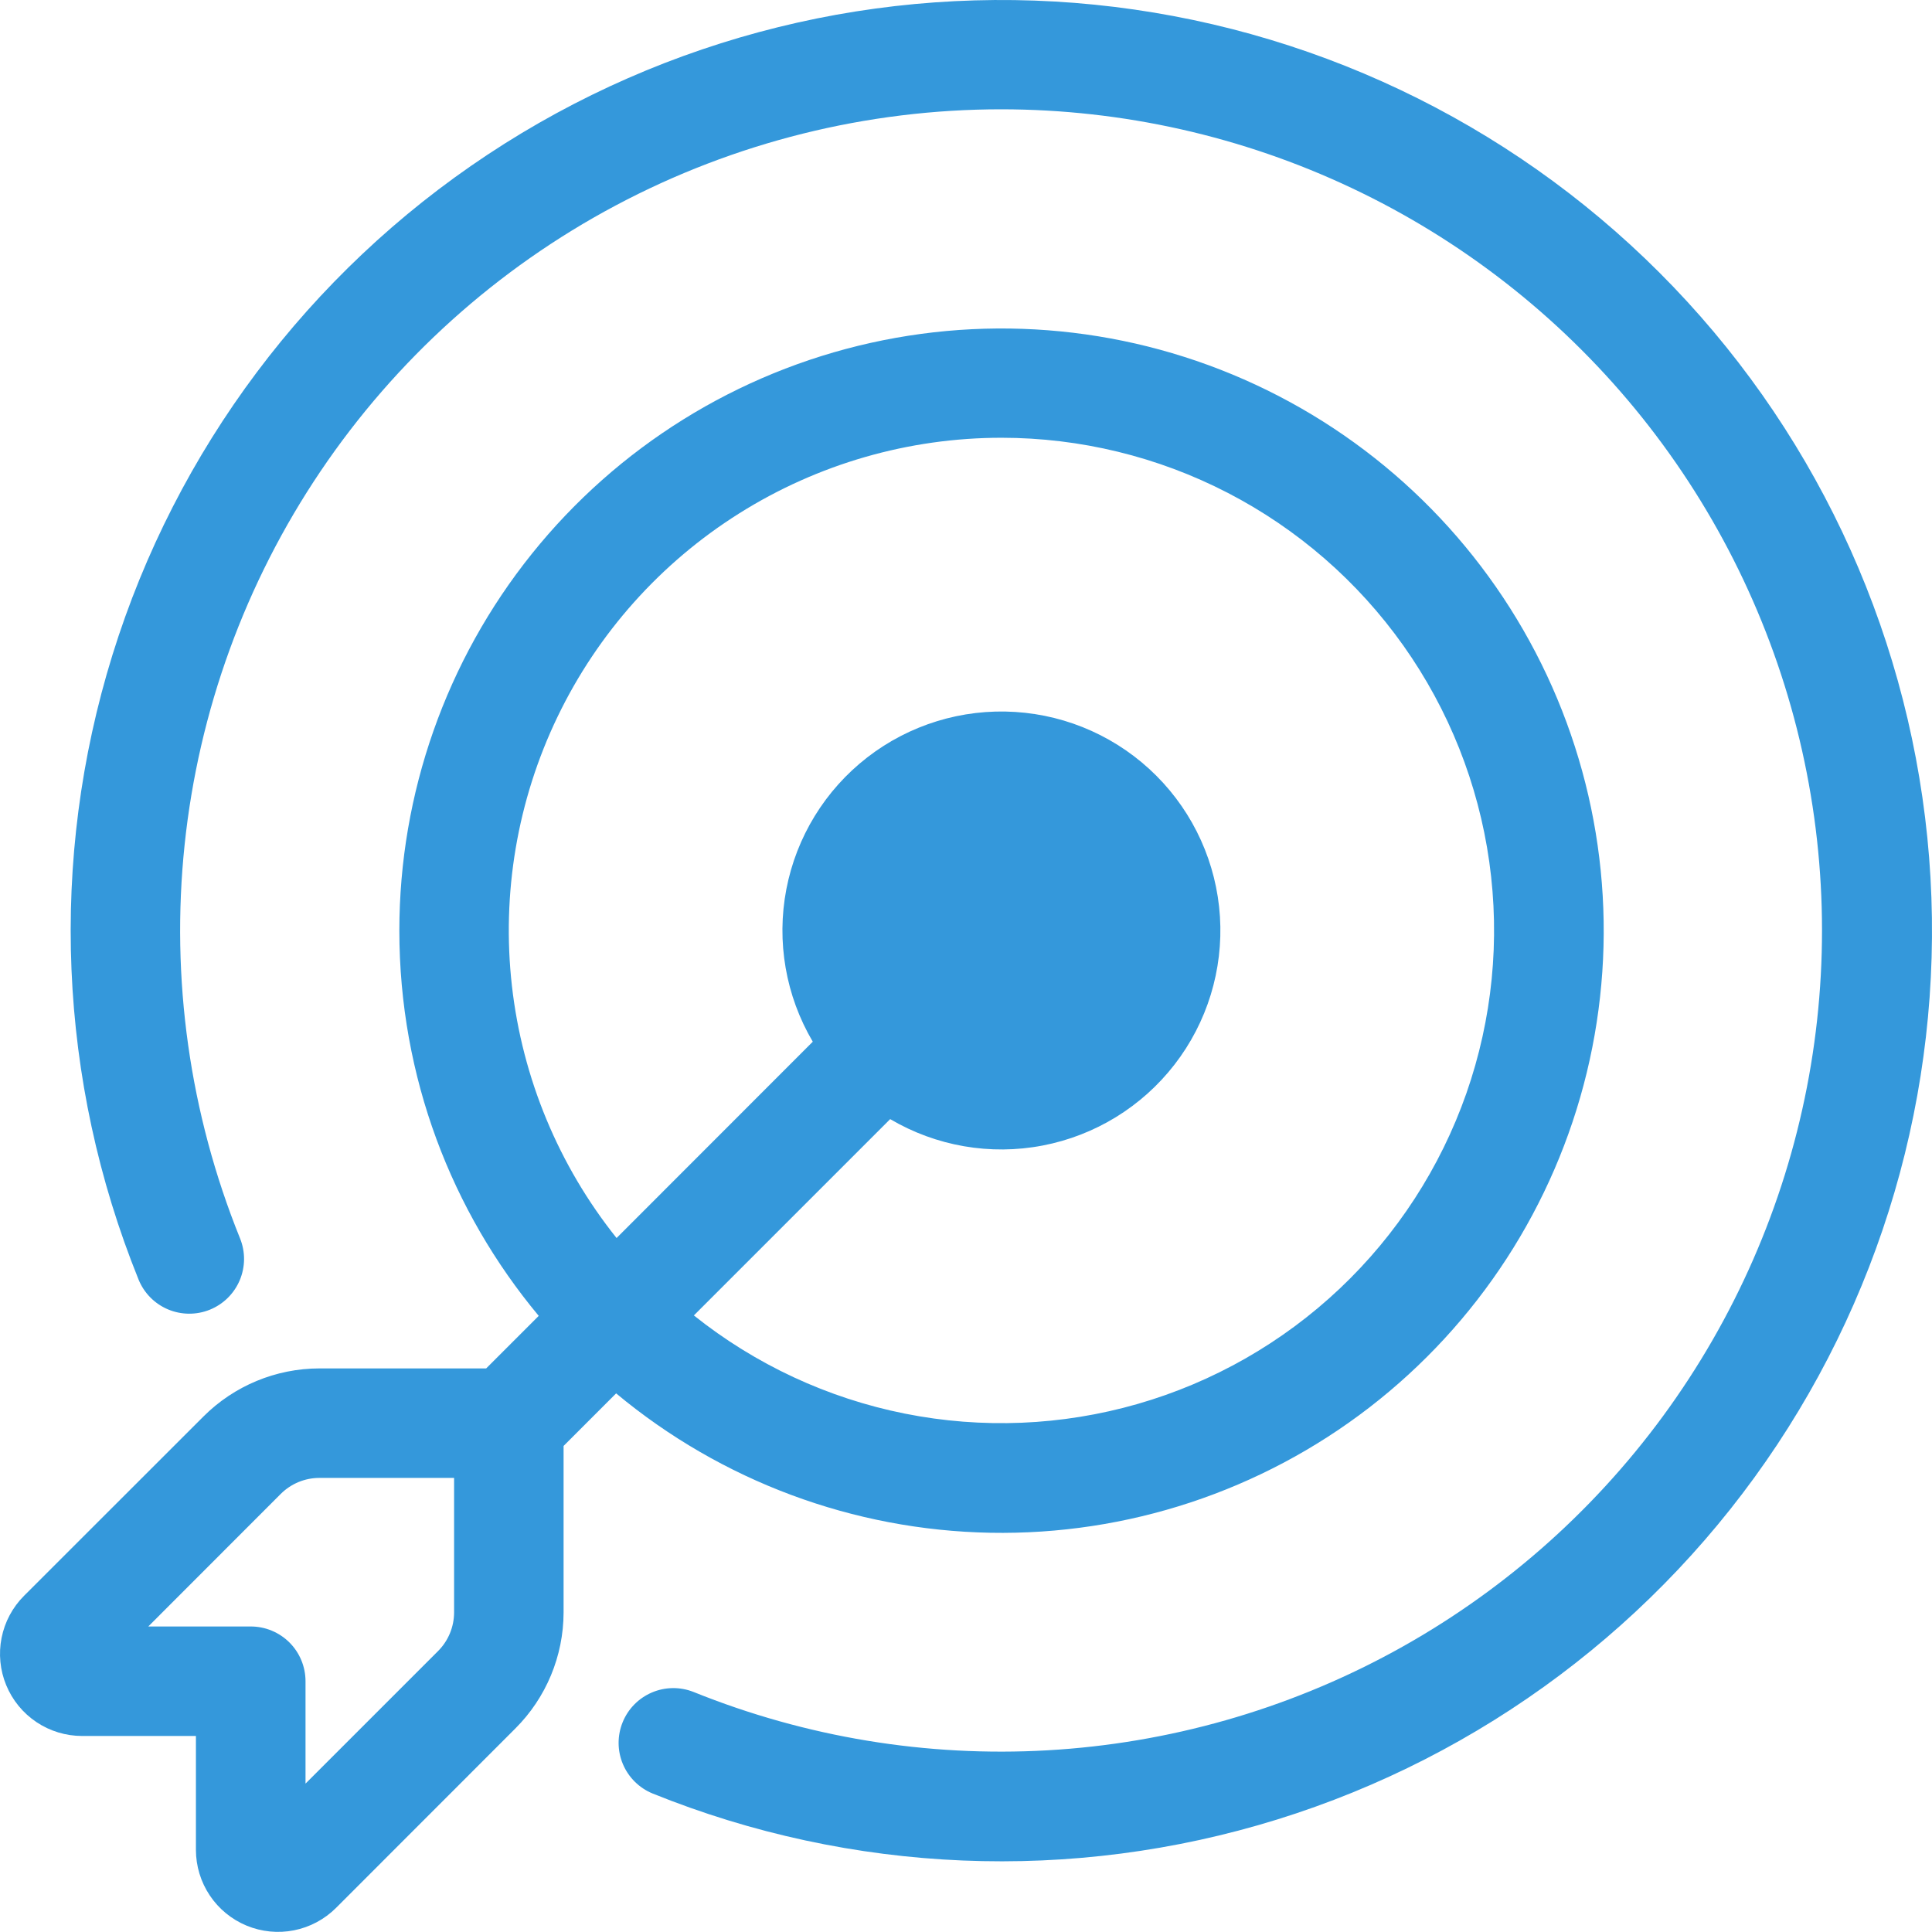
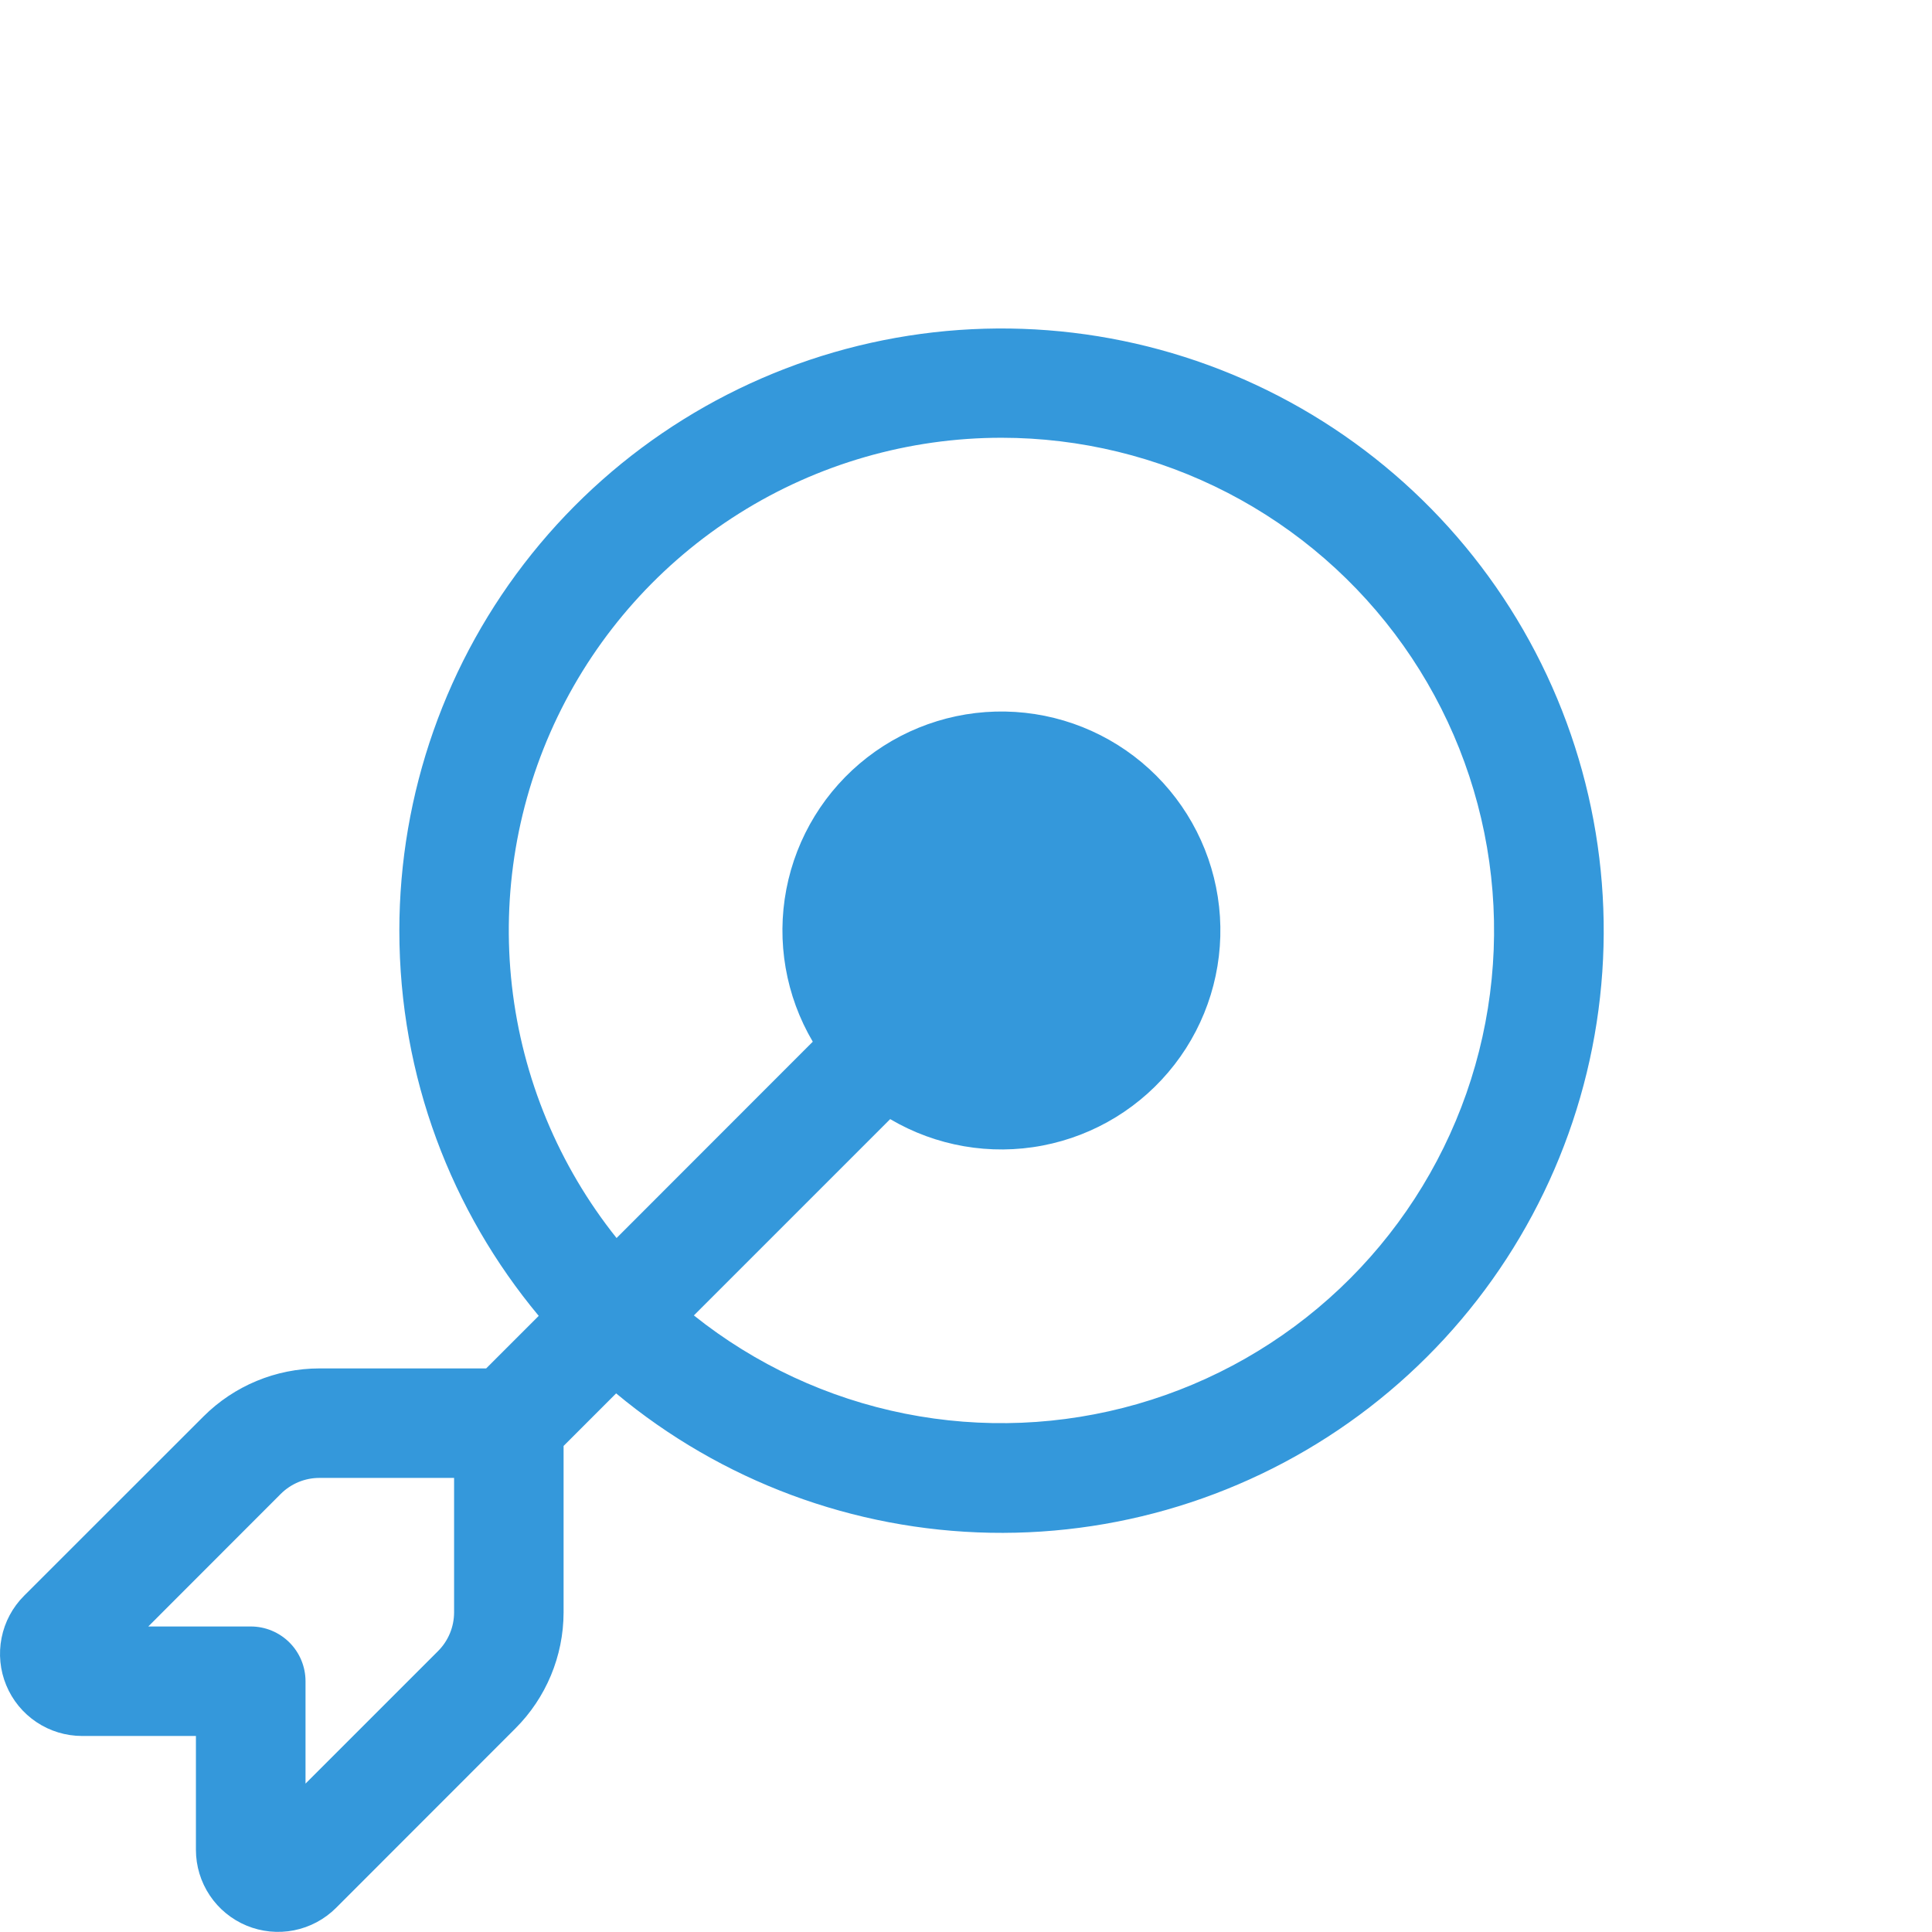
<svg xmlns="http://www.w3.org/2000/svg" width="110" height="110" viewBox="0 0 110 110" fill="none">
-   <path d="M57.023 6.223C49.366 6.221 41.826 8.099 35.065 11.693C28.304 15.287 22.529 20.486 18.248 26.834C13.967 33.182 11.31 40.484 10.511 48.099C9.712 55.714 10.796 63.408 13.666 70.506C13.82 70.886 13.898 71.292 13.895 71.701C13.892 72.111 13.808 72.516 13.649 72.893C13.489 73.27 13.257 73.612 12.966 73.899C12.674 74.187 12.329 74.414 11.949 74.568C11.57 74.722 11.164 74.799 10.754 74.796C10.345 74.793 9.94 74.71 9.563 74.55C9.186 74.391 8.844 74.159 8.556 73.867C8.269 73.575 8.042 73.23 7.888 72.85C3.307 61.521 2.783 48.956 6.404 37.285C10.026 25.613 17.571 15.552 27.76 8.806C37.95 2.06 50.158 -0.957 62.317 0.266C74.476 1.49 85.839 6.879 94.48 15.52C103.121 24.161 108.51 35.523 109.734 47.683C110.957 59.842 107.94 72.05 101.194 82.24C94.448 92.429 84.387 99.974 72.715 103.595C61.044 107.217 48.479 106.693 37.15 102.112C36.389 101.798 35.783 101.196 35.464 100.438C35.145 99.679 35.14 98.825 35.449 98.062C35.757 97.299 36.355 96.689 37.112 96.365C37.868 96.041 38.722 96.03 39.487 96.333C45.88 98.913 52.764 100.047 59.646 99.655C66.529 99.262 73.239 97.353 79.297 94.063C85.355 90.773 90.61 86.184 94.687 80.625C98.763 75.066 101.56 68.674 102.877 61.908C104.194 55.141 103.998 48.167 102.304 41.485C100.609 34.803 97.458 28.578 93.076 23.256C88.694 17.935 83.189 13.648 76.957 10.704C70.724 7.759 63.917 6.229 57.023 6.223Z" fill="#3498DB" />
-   <path d="M22.737 52.977C22.737 61.324 25.717 68.973 30.673 74.92L27.68 77.912H18.186C15.707 77.914 13.33 78.901 11.578 80.655L1.367 90.86C0.714 91.514 0.27 92.346 0.09 93.253C-0.09 94.159 0.002 95.099 0.356 95.952C0.709 96.806 1.308 97.536 2.076 98.05C2.844 98.564 3.747 98.838 4.671 98.839H11.155V105.322C11.155 106.246 11.43 107.15 11.944 107.918C12.457 108.686 13.187 109.284 14.041 109.638C14.895 109.991 15.835 110.084 16.741 109.904C17.647 109.724 18.48 109.279 19.134 108.626L29.339 98.415C31.093 96.666 32.082 94.291 32.088 91.814V82.326L35.08 79.333C41.072 84.324 48.586 87.123 56.383 87.269C64.179 87.415 71.793 84.898 77.967 80.135C84.141 75.371 88.507 68.645 90.344 61.067C92.181 53.488 91.38 45.51 88.073 38.448C84.766 31.386 79.15 25.662 72.152 22.221C65.155 18.78 57.193 17.827 49.581 19.52C41.969 21.213 35.161 25.45 30.281 31.532C25.401 37.614 22.74 45.179 22.737 52.977ZM57.023 24.924C61.504 24.926 65.919 26.001 69.899 28.059C73.879 30.117 77.308 33.098 79.9 36.754C82.491 40.409 84.169 44.632 84.793 49.069C85.417 53.506 84.969 58.028 83.487 62.257C82.004 66.485 79.531 70.297 76.273 73.373C73.015 76.449 69.068 78.701 64.761 79.938C60.455 81.175 55.915 81.363 51.521 80.486C47.127 79.609 43.007 77.691 39.506 74.895L50.683 63.718C53.297 65.259 56.384 65.794 59.364 65.222C62.344 64.651 65.014 63.012 66.872 60.613C68.731 58.214 69.65 55.219 69.459 52.191C69.267 49.162 67.978 46.308 65.832 44.162C63.686 42.016 60.831 40.727 57.803 40.535C54.774 40.343 51.78 41.263 49.381 43.121C46.982 44.98 45.343 47.649 44.771 50.63C44.2 53.61 44.735 56.696 46.276 59.31L35.105 70.488C31.807 66.36 29.742 61.386 29.147 56.136C28.552 50.887 29.451 45.577 31.741 40.816C34.031 36.055 37.619 32.038 42.092 29.227C46.565 26.415 51.74 24.924 57.023 24.924ZM15.986 85.056C16.276 84.767 16.62 84.538 16.998 84.381C17.377 84.225 17.783 84.145 18.192 84.146H25.854V91.807C25.852 92.633 25.523 93.425 24.938 94.008L17.395 101.551V95.722C17.395 94.895 17.066 94.103 16.482 93.518C15.897 92.934 15.104 92.605 14.278 92.605H8.443L15.986 85.056Z" fill="#3498DB" />
+   <path d="M22.737 52.977C22.737 61.324 25.717 68.973 30.673 74.92L27.68 77.912H18.186C15.707 77.914 13.33 78.901 11.578 80.655L1.367 90.86C0.714 91.514 0.27 92.346 0.09 93.253C-0.09 94.159 0.002 95.099 0.356 95.952C0.709 96.806 1.308 97.536 2.076 98.05C2.844 98.564 3.747 98.838 4.671 98.839H11.155V105.322C11.155 106.246 11.43 107.15 11.944 107.918C12.457 108.686 13.187 109.284 14.041 109.638C14.895 109.991 15.835 110.084 16.741 109.904C17.647 109.724 18.48 109.279 19.134 108.626L29.339 98.415C31.093 96.666 32.082 94.291 32.088 91.814V82.326L35.08 79.333C41.072 84.324 48.586 87.123 56.383 87.269C64.179 87.415 71.793 84.898 77.967 80.135C84.141 75.371 88.507 68.645 90.344 61.067C92.181 53.488 91.38 45.51 88.073 38.448C84.766 31.386 79.15 25.662 72.152 22.221C65.155 18.78 57.193 17.827 49.581 19.52C41.969 21.213 35.161 25.45 30.281 31.532C25.401 37.614 22.74 45.179 22.737 52.977ZM57.023 24.924C61.504 24.926 65.919 26.001 69.899 28.059C73.879 30.117 77.308 33.098 79.9 36.754C82.491 40.409 84.169 44.632 84.793 49.069C85.417 53.506 84.969 58.028 83.487 62.257C82.004 66.485 79.531 70.297 76.273 73.373C73.015 76.449 69.068 78.701 64.761 79.938C60.455 81.175 55.915 81.363 51.521 80.486C47.127 79.609 43.007 77.691 39.506 74.895L50.683 63.718C53.297 65.259 56.384 65.794 59.364 65.222C62.344 64.651 65.014 63.012 66.872 60.613C68.731 58.214 69.65 55.219 69.459 52.191C69.267 49.162 67.978 46.308 65.832 44.162C63.686 42.016 60.831 40.727 57.803 40.535C54.774 40.343 51.78 41.263 49.381 43.121C46.982 44.98 45.343 47.649 44.771 50.63C44.2 53.61 44.735 56.696 46.276 59.31L35.105 70.488C31.807 66.36 29.742 61.386 29.147 56.136C28.552 50.887 29.451 45.577 31.741 40.816C34.031 36.055 37.619 32.038 42.092 29.227C46.565 26.415 51.74 24.924 57.023 24.924M15.986 85.056C16.276 84.767 16.62 84.538 16.998 84.381C17.377 84.225 17.783 84.145 18.192 84.146H25.854V91.807C25.852 92.633 25.523 93.425 24.938 94.008L17.395 101.551V95.722C17.395 94.895 17.066 94.103 16.482 93.518C15.897 92.934 15.104 92.605 14.278 92.605H8.443L15.986 85.056Z" fill="#3498DB" />
</svg>